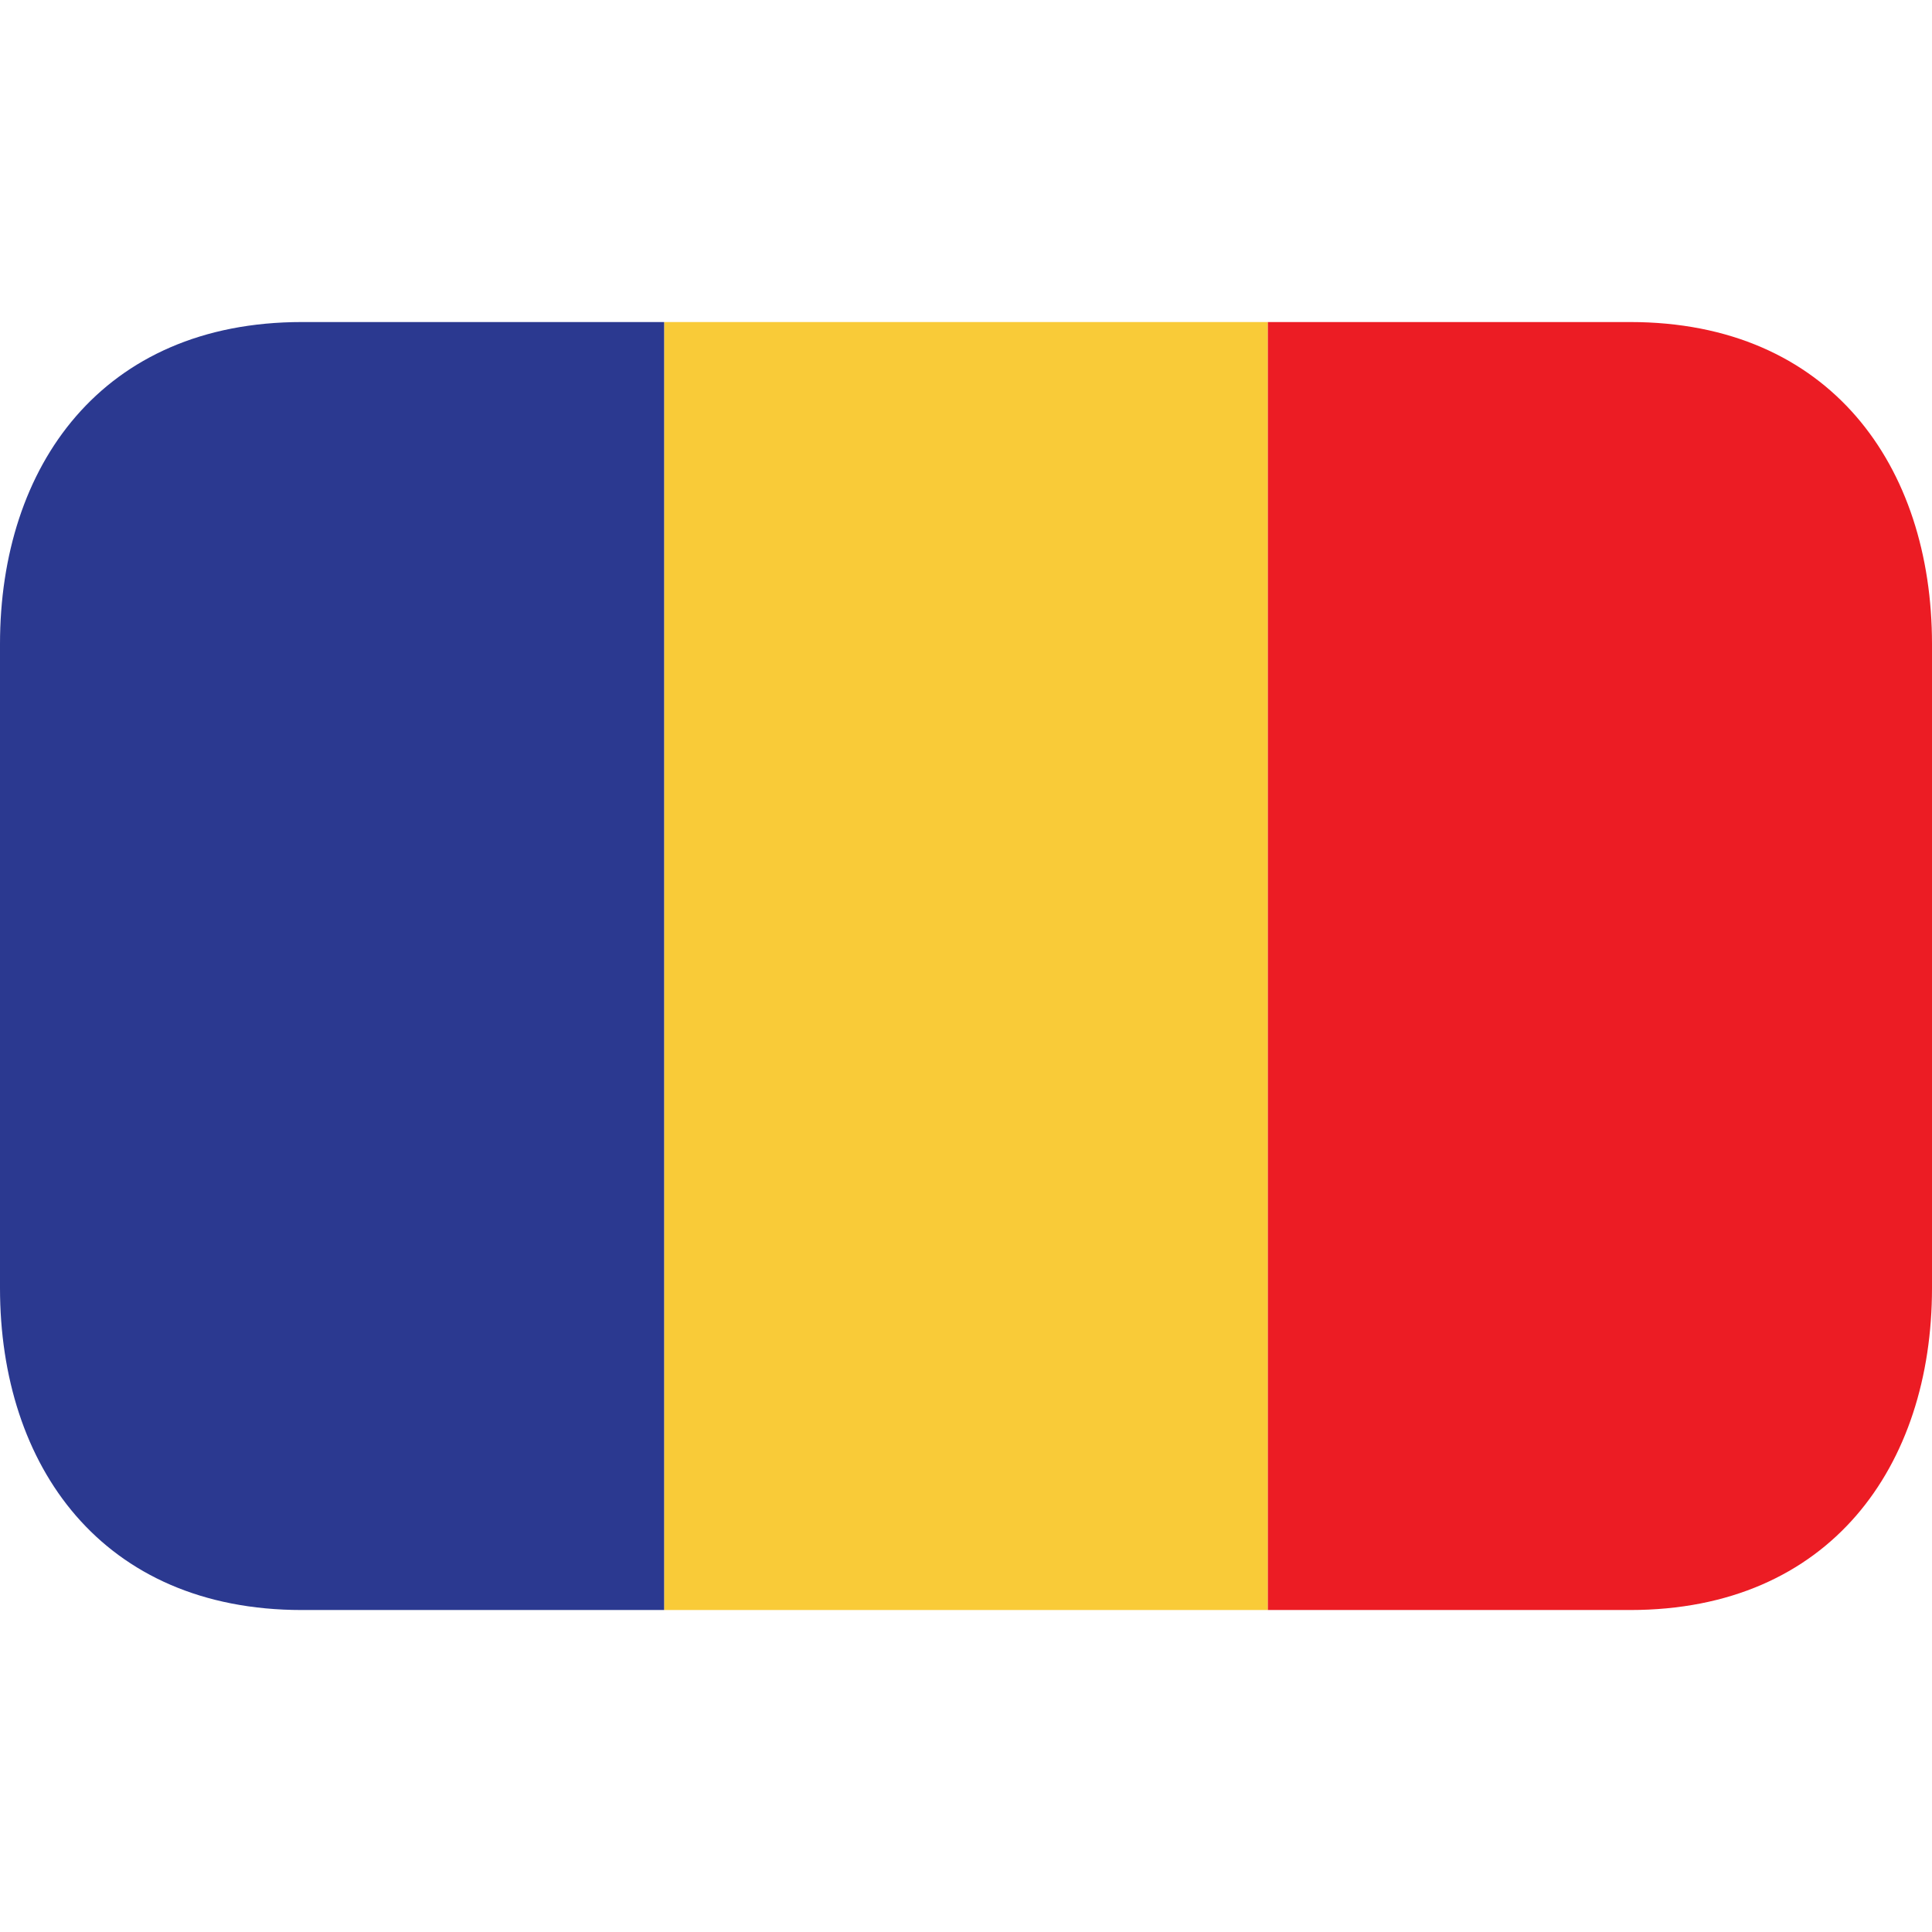
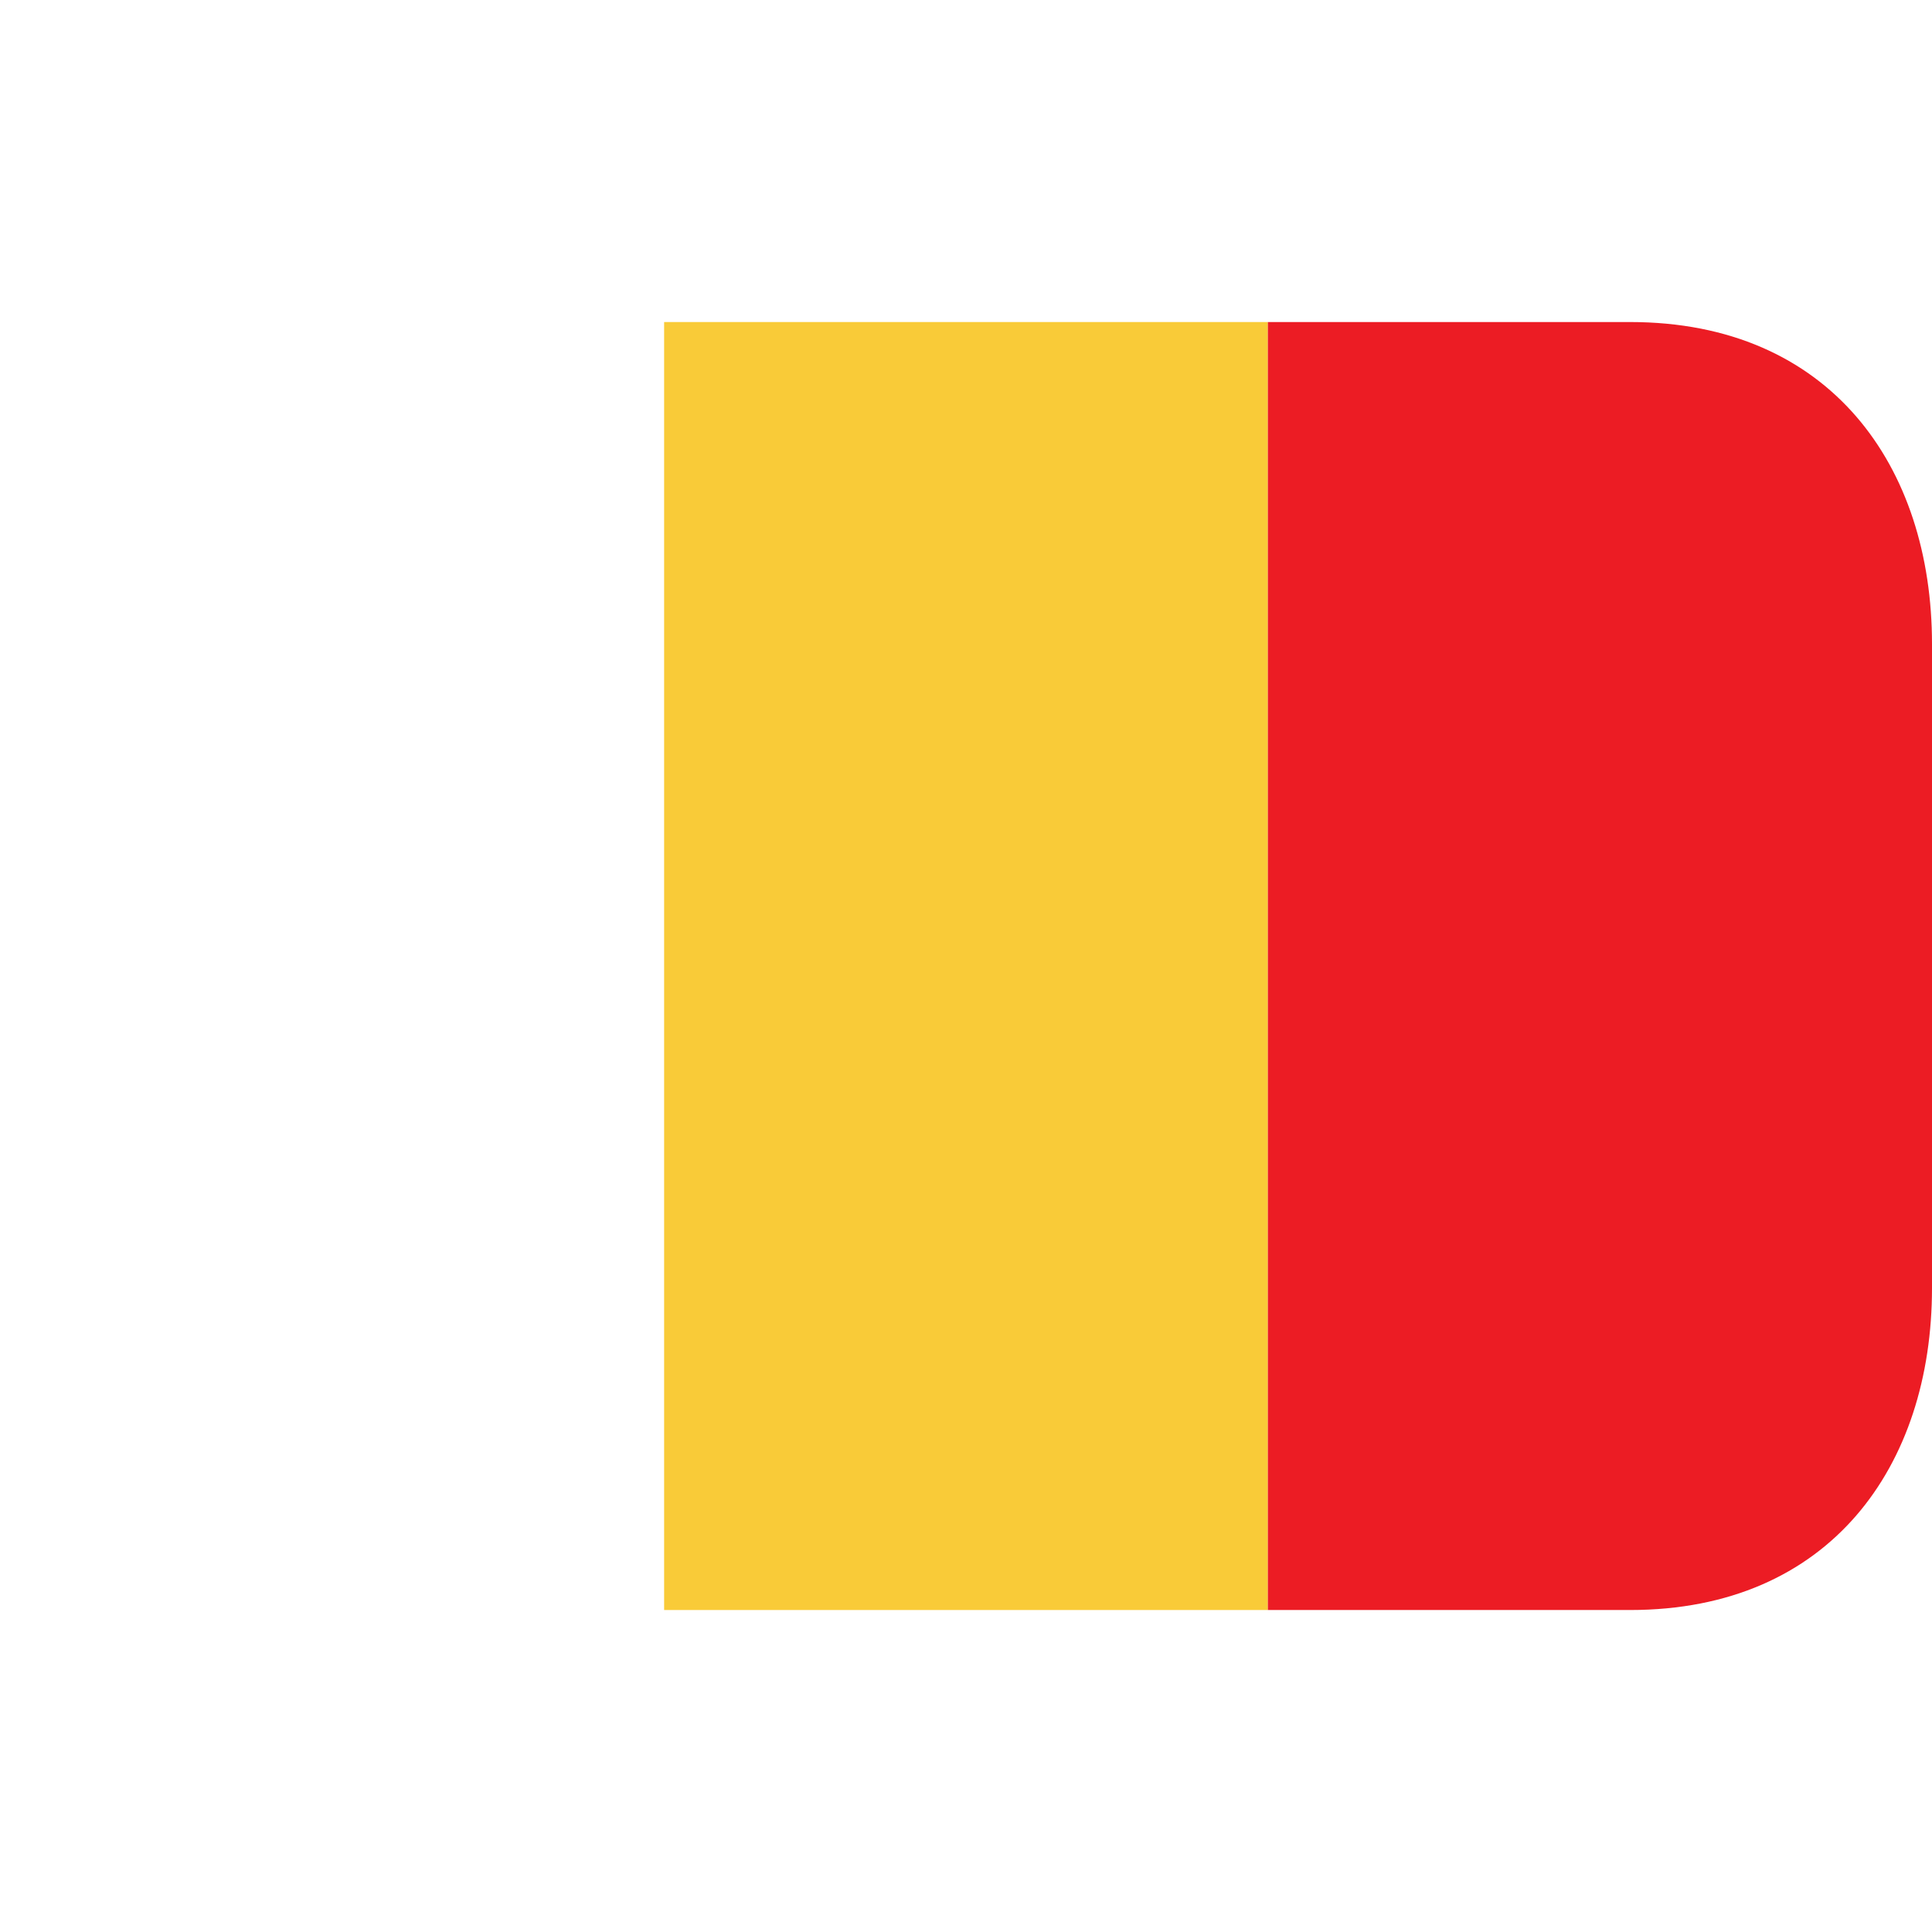
<svg xmlns="http://www.w3.org/2000/svg" width="32" height="32" viewBox="0 0 32 32" fill="none">
  <path d="M11 5.334H21V26.667H11V5.334Z" fill="#F9CB38" />
-   <path d="M5 5.334C1.687 5.334 0 7.722 0 10.667V21.334C0 24.279 1.687 26.667 5 26.667H11V5.334H5Z" fill="#2B3990" />
  <path d="M27 5.334H21V26.667H27C30.314 26.667 32 24.279 32 21.334V10.667C32 7.722 30.314 5.334 27 5.334Z" fill="#EC1C24" />
</svg>